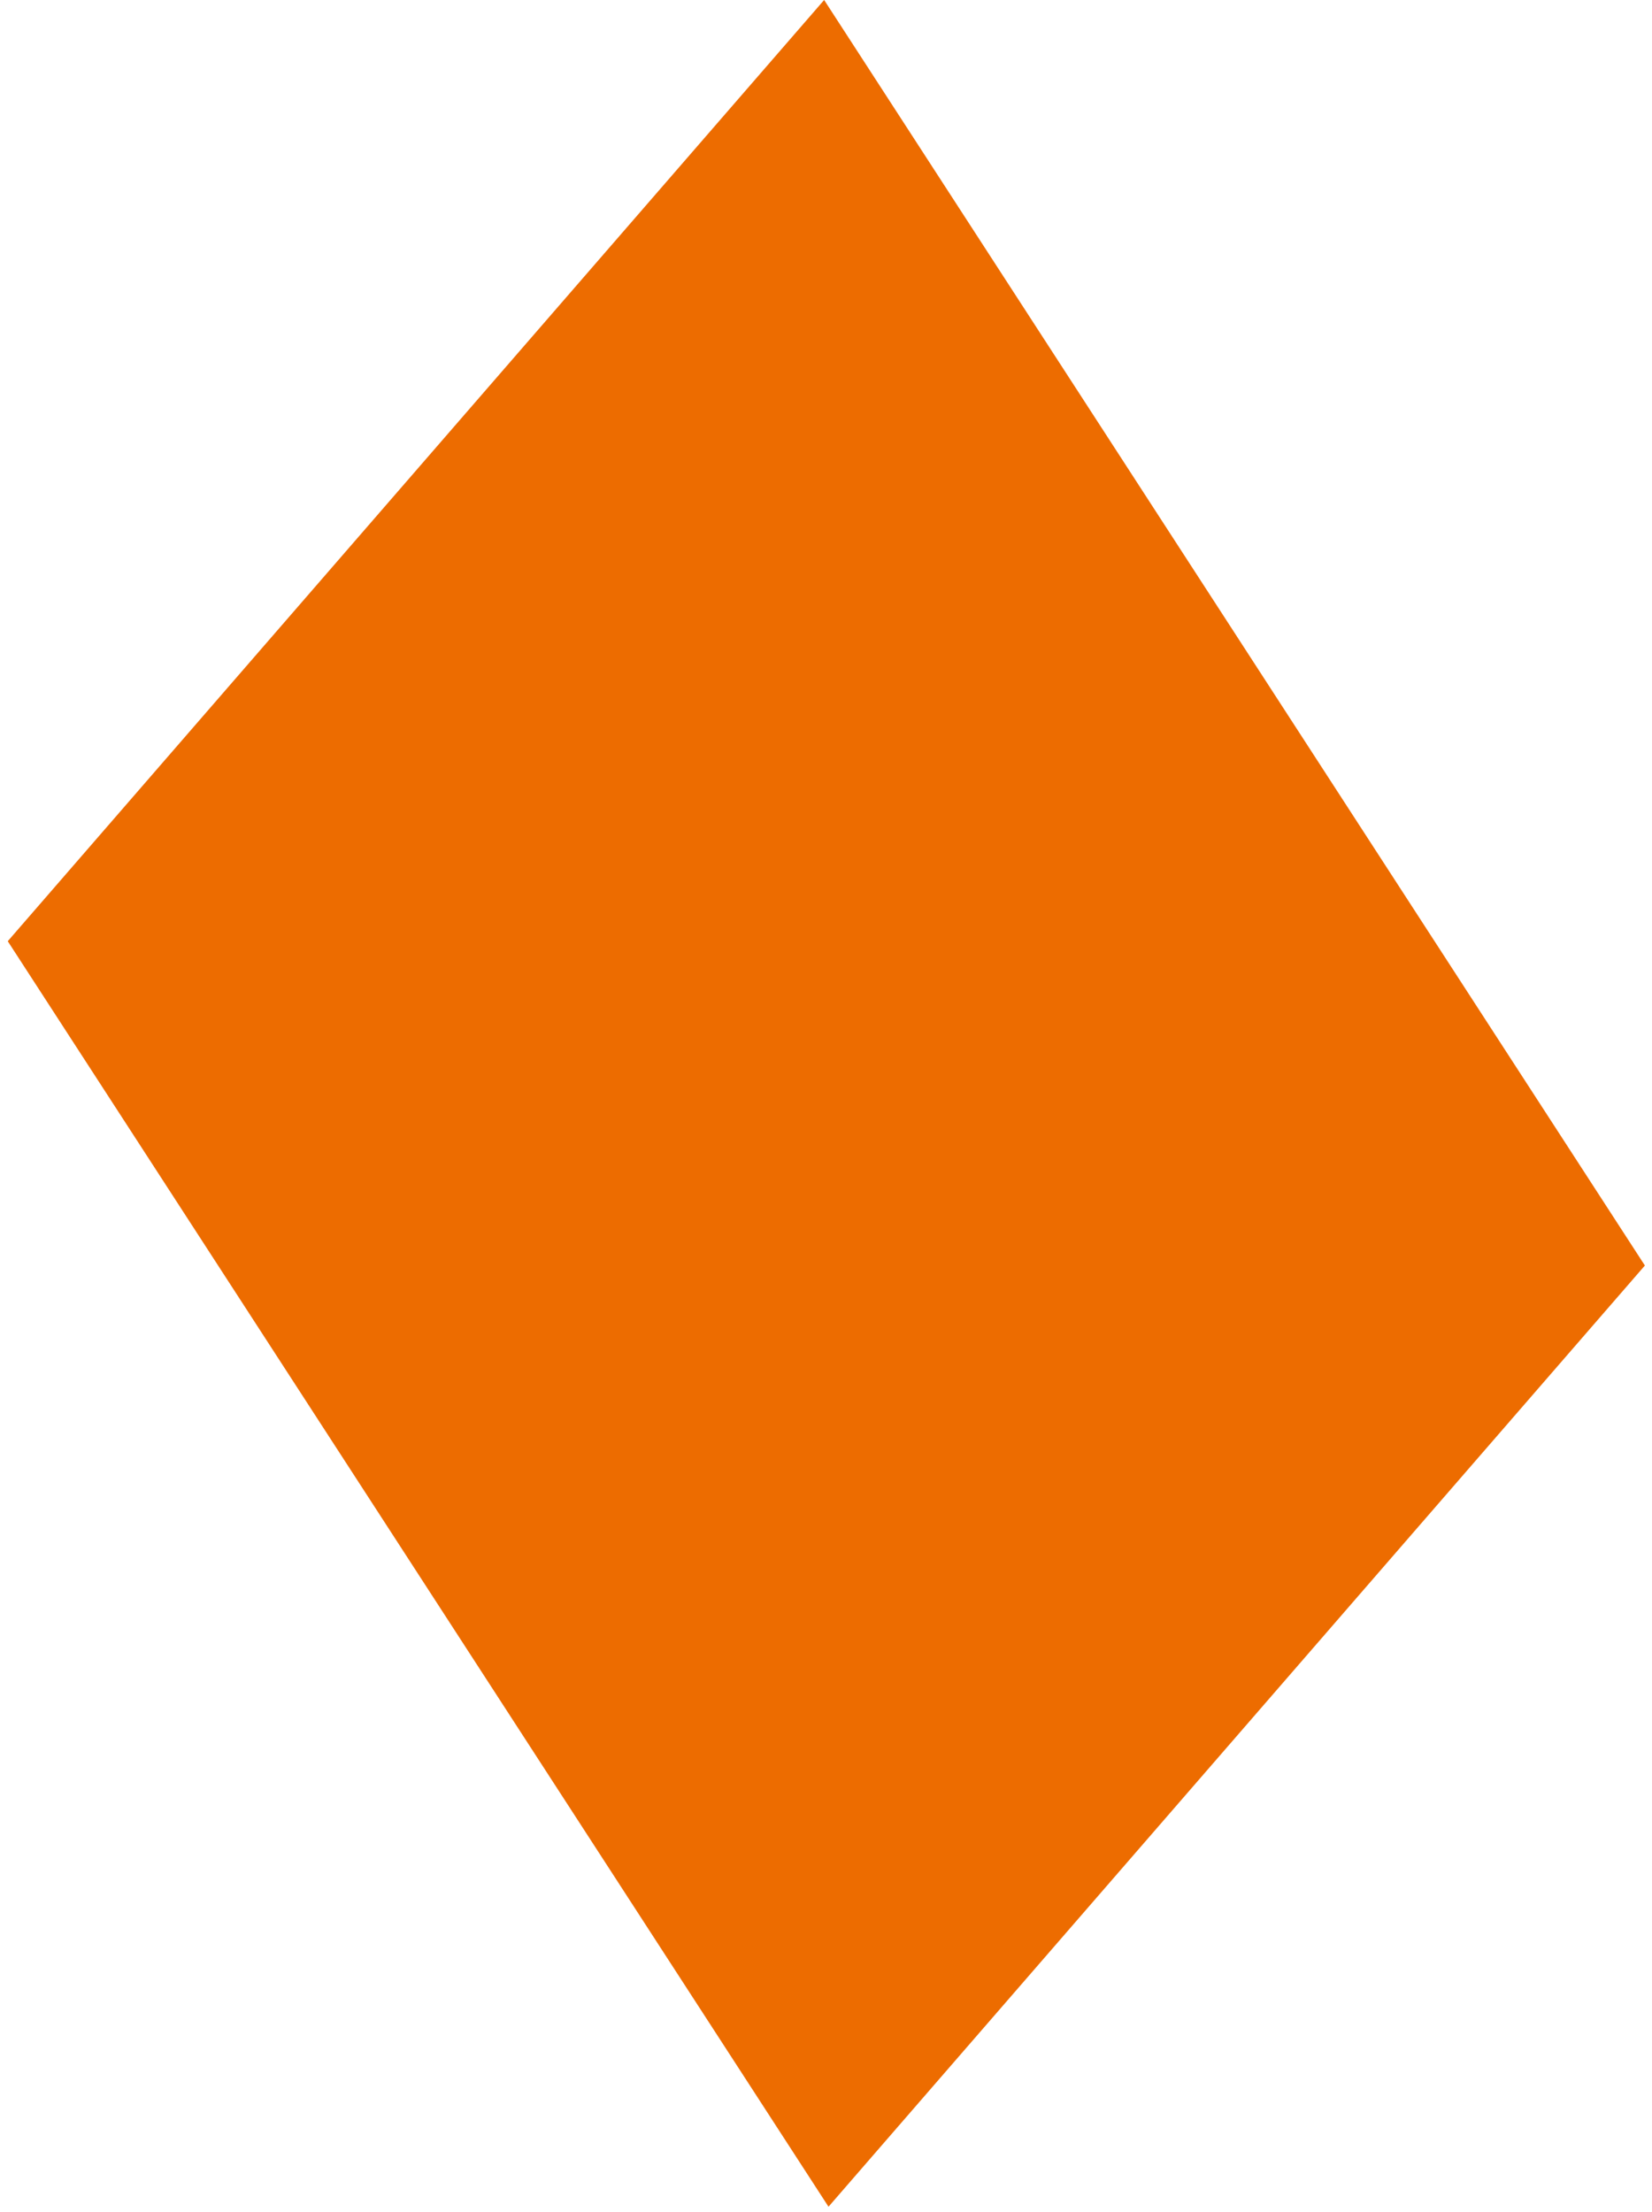
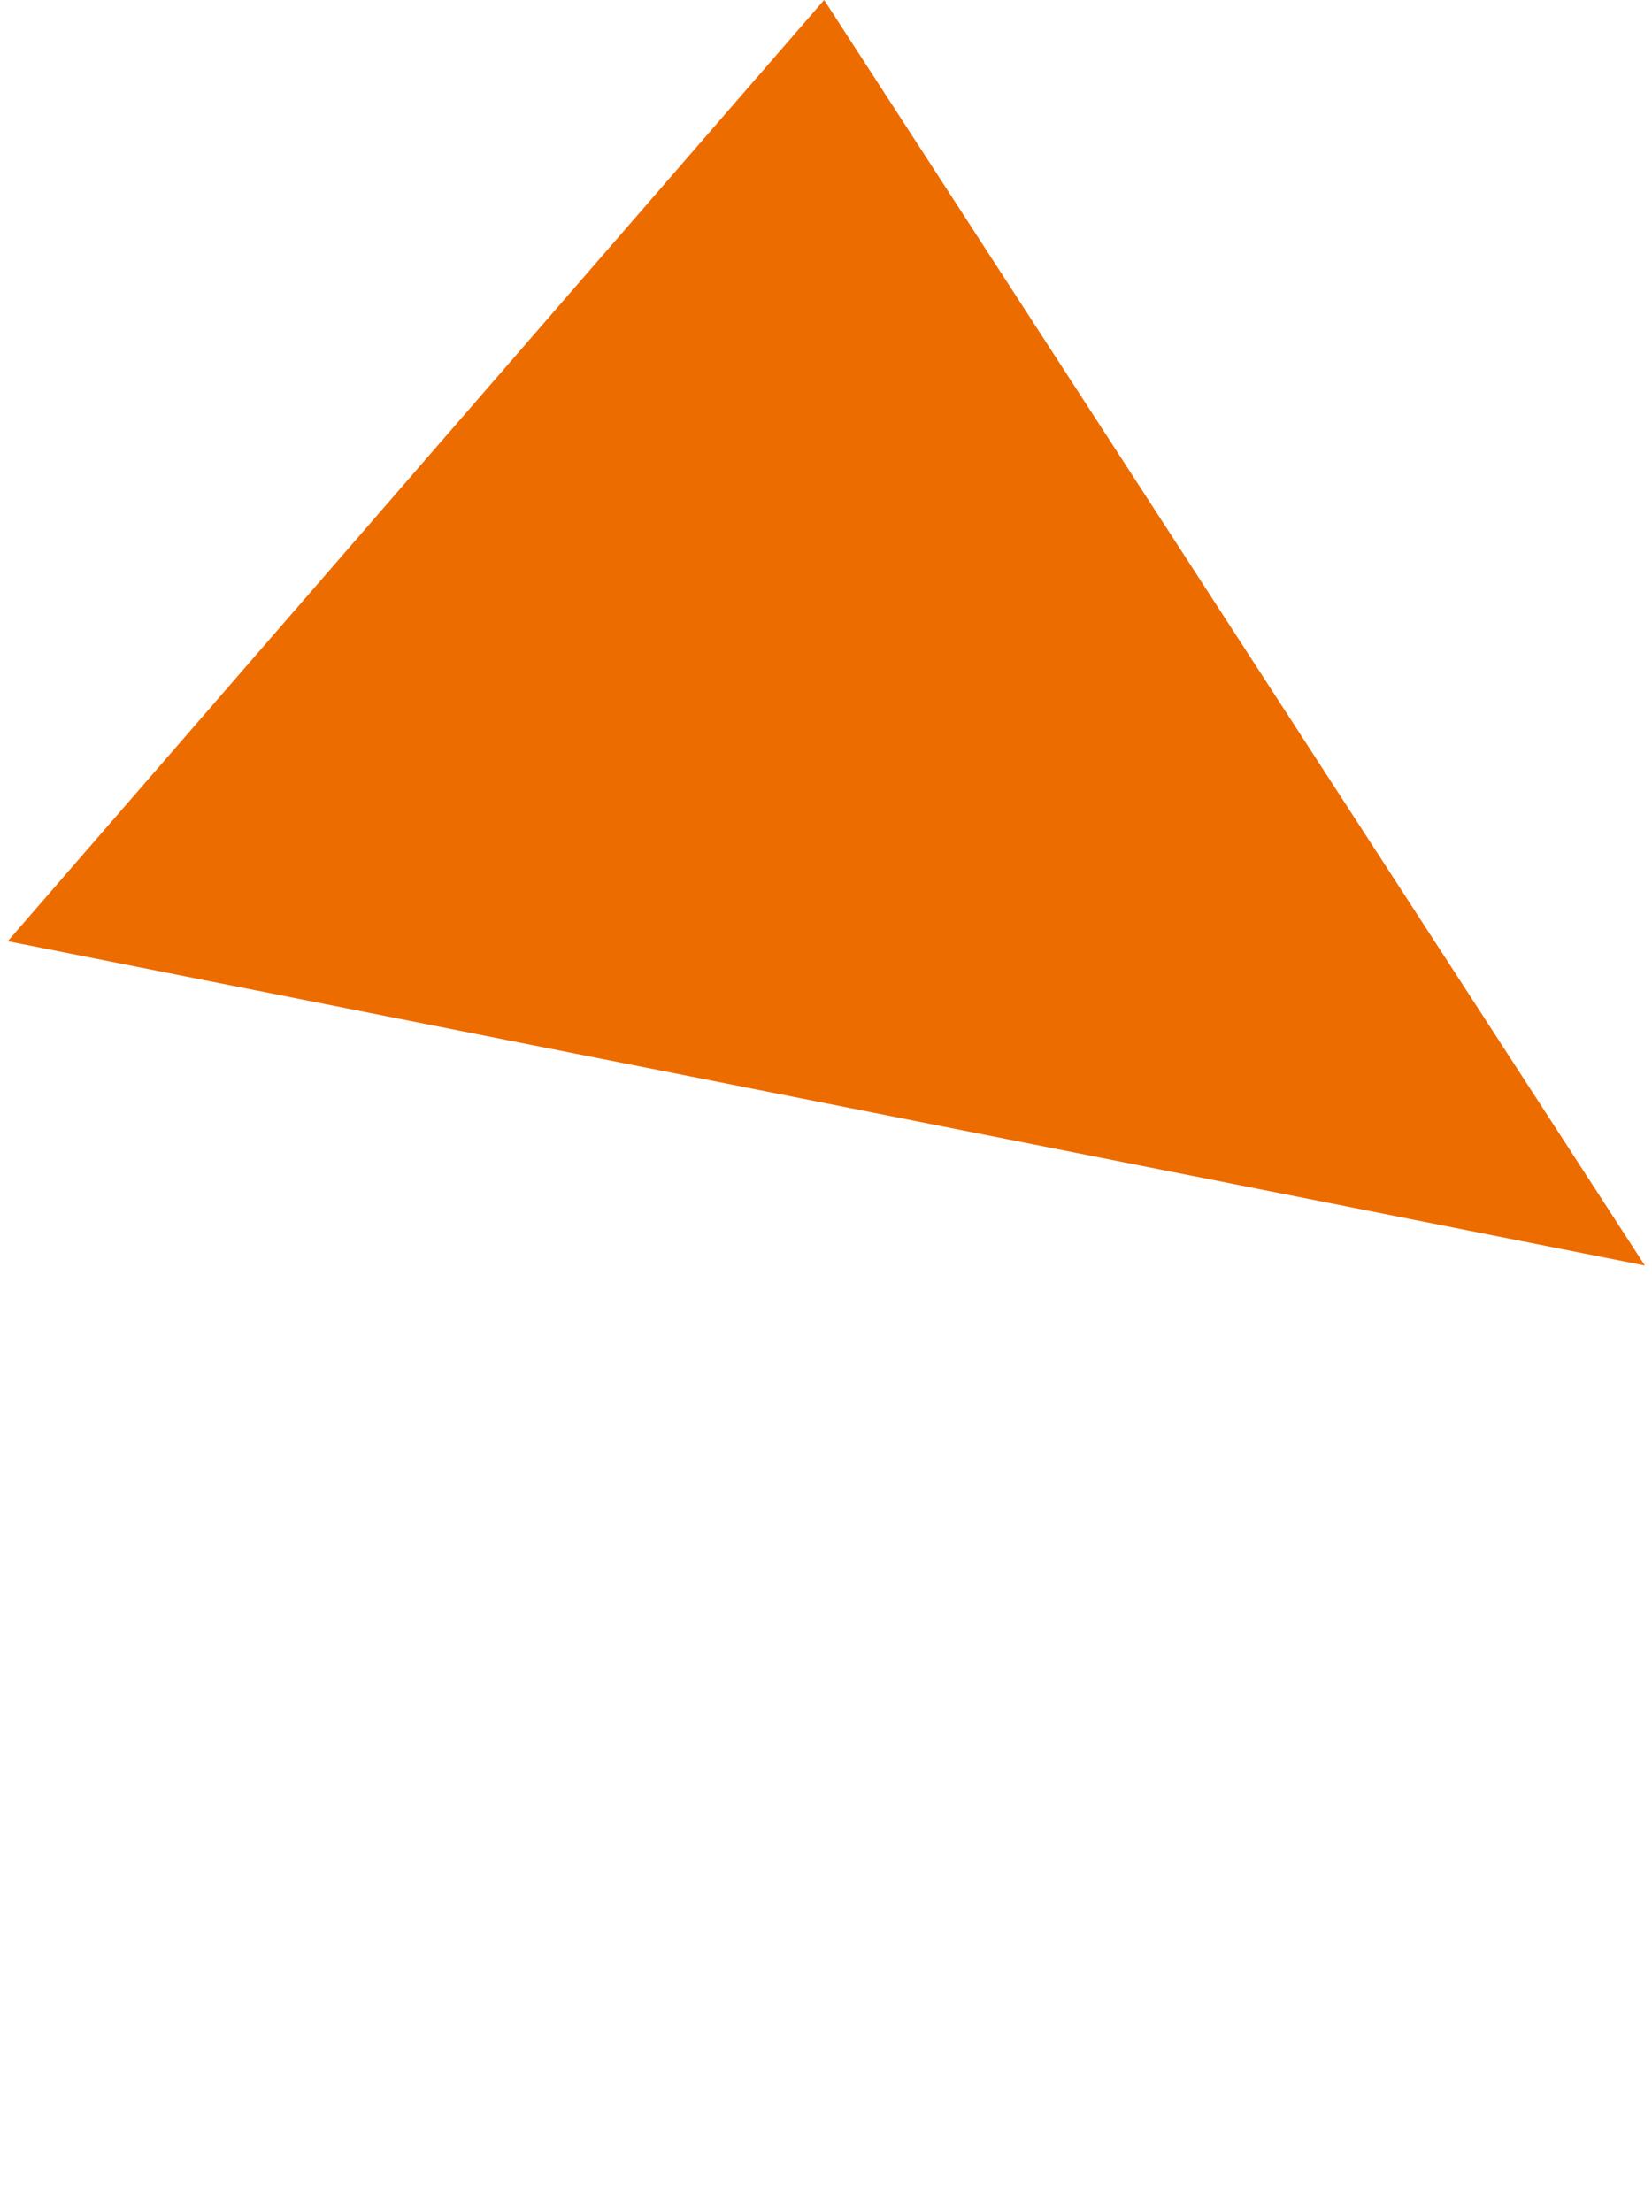
<svg xmlns="http://www.w3.org/2000/svg" width="180" height="241" viewBox="0 0 180 241" fill="none">
-   <path d="M179.225 137.871L90.273 240.41L0.845 102.538L89.797 -0.001L179.225 137.871Z" fill="#ED6C00" />
+   <path d="M179.225 137.871L0.845 102.538L89.797 -0.001L179.225 137.871Z" fill="#ED6C00" />
</svg>